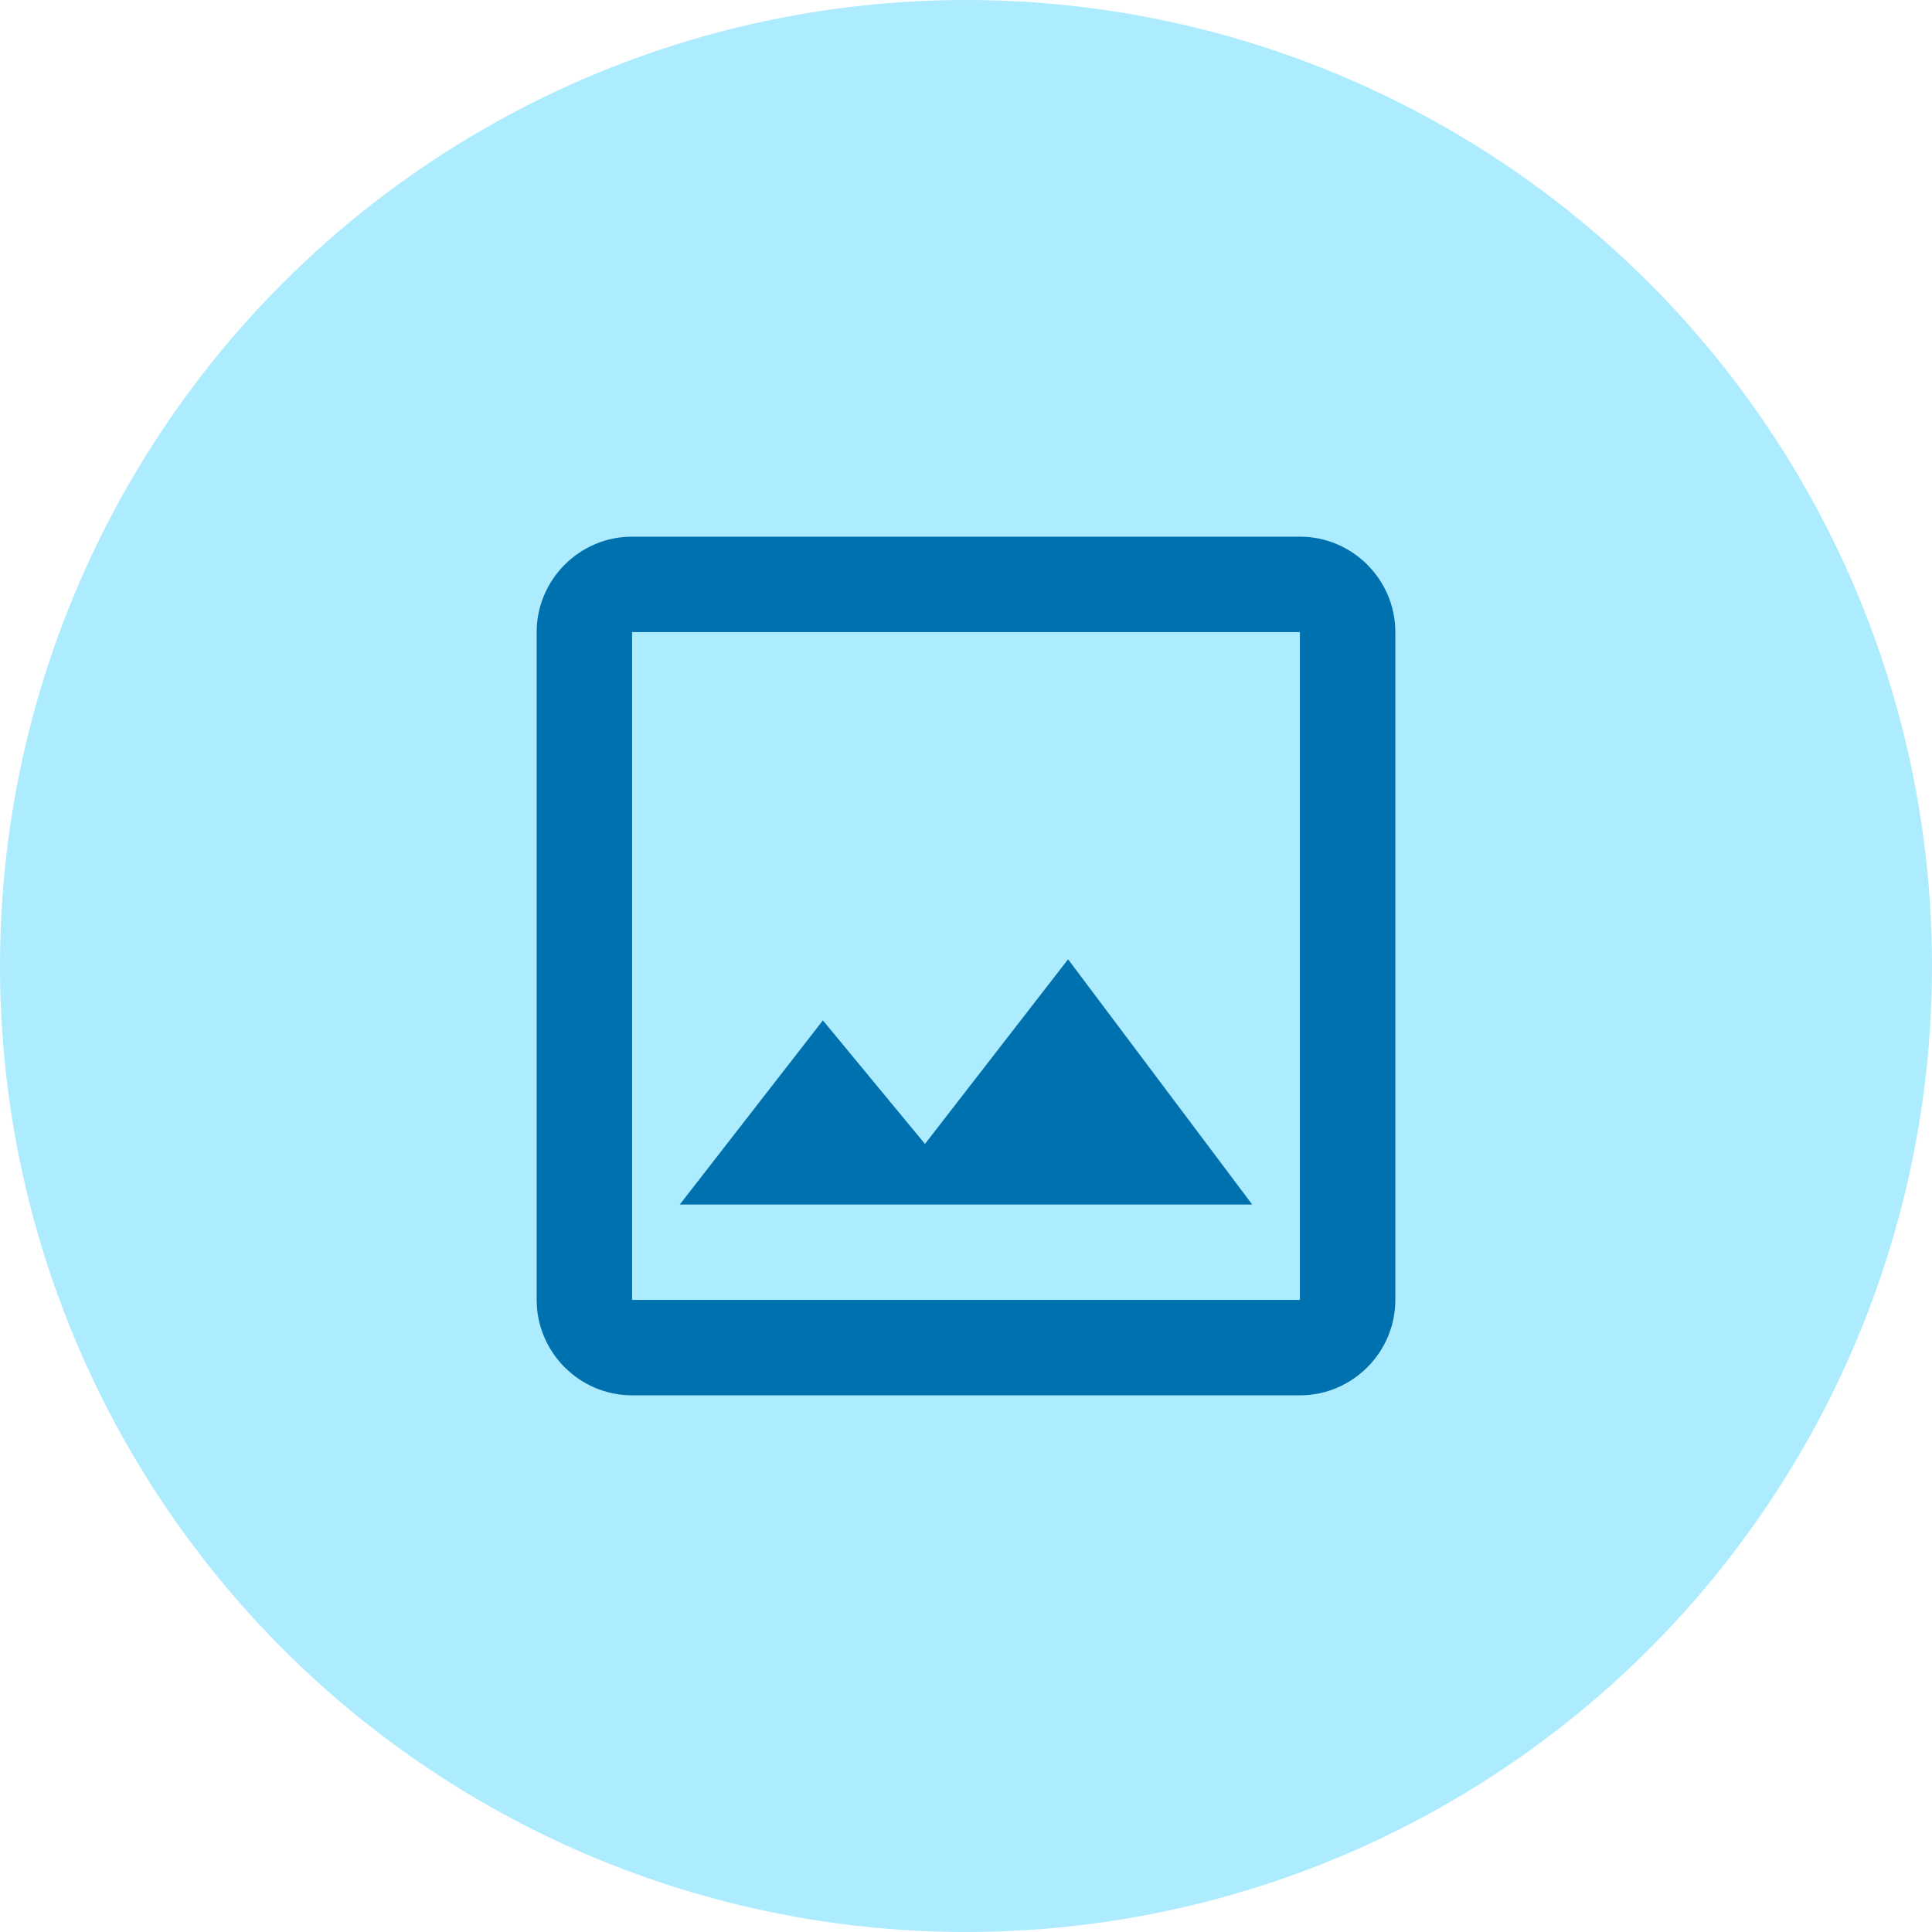
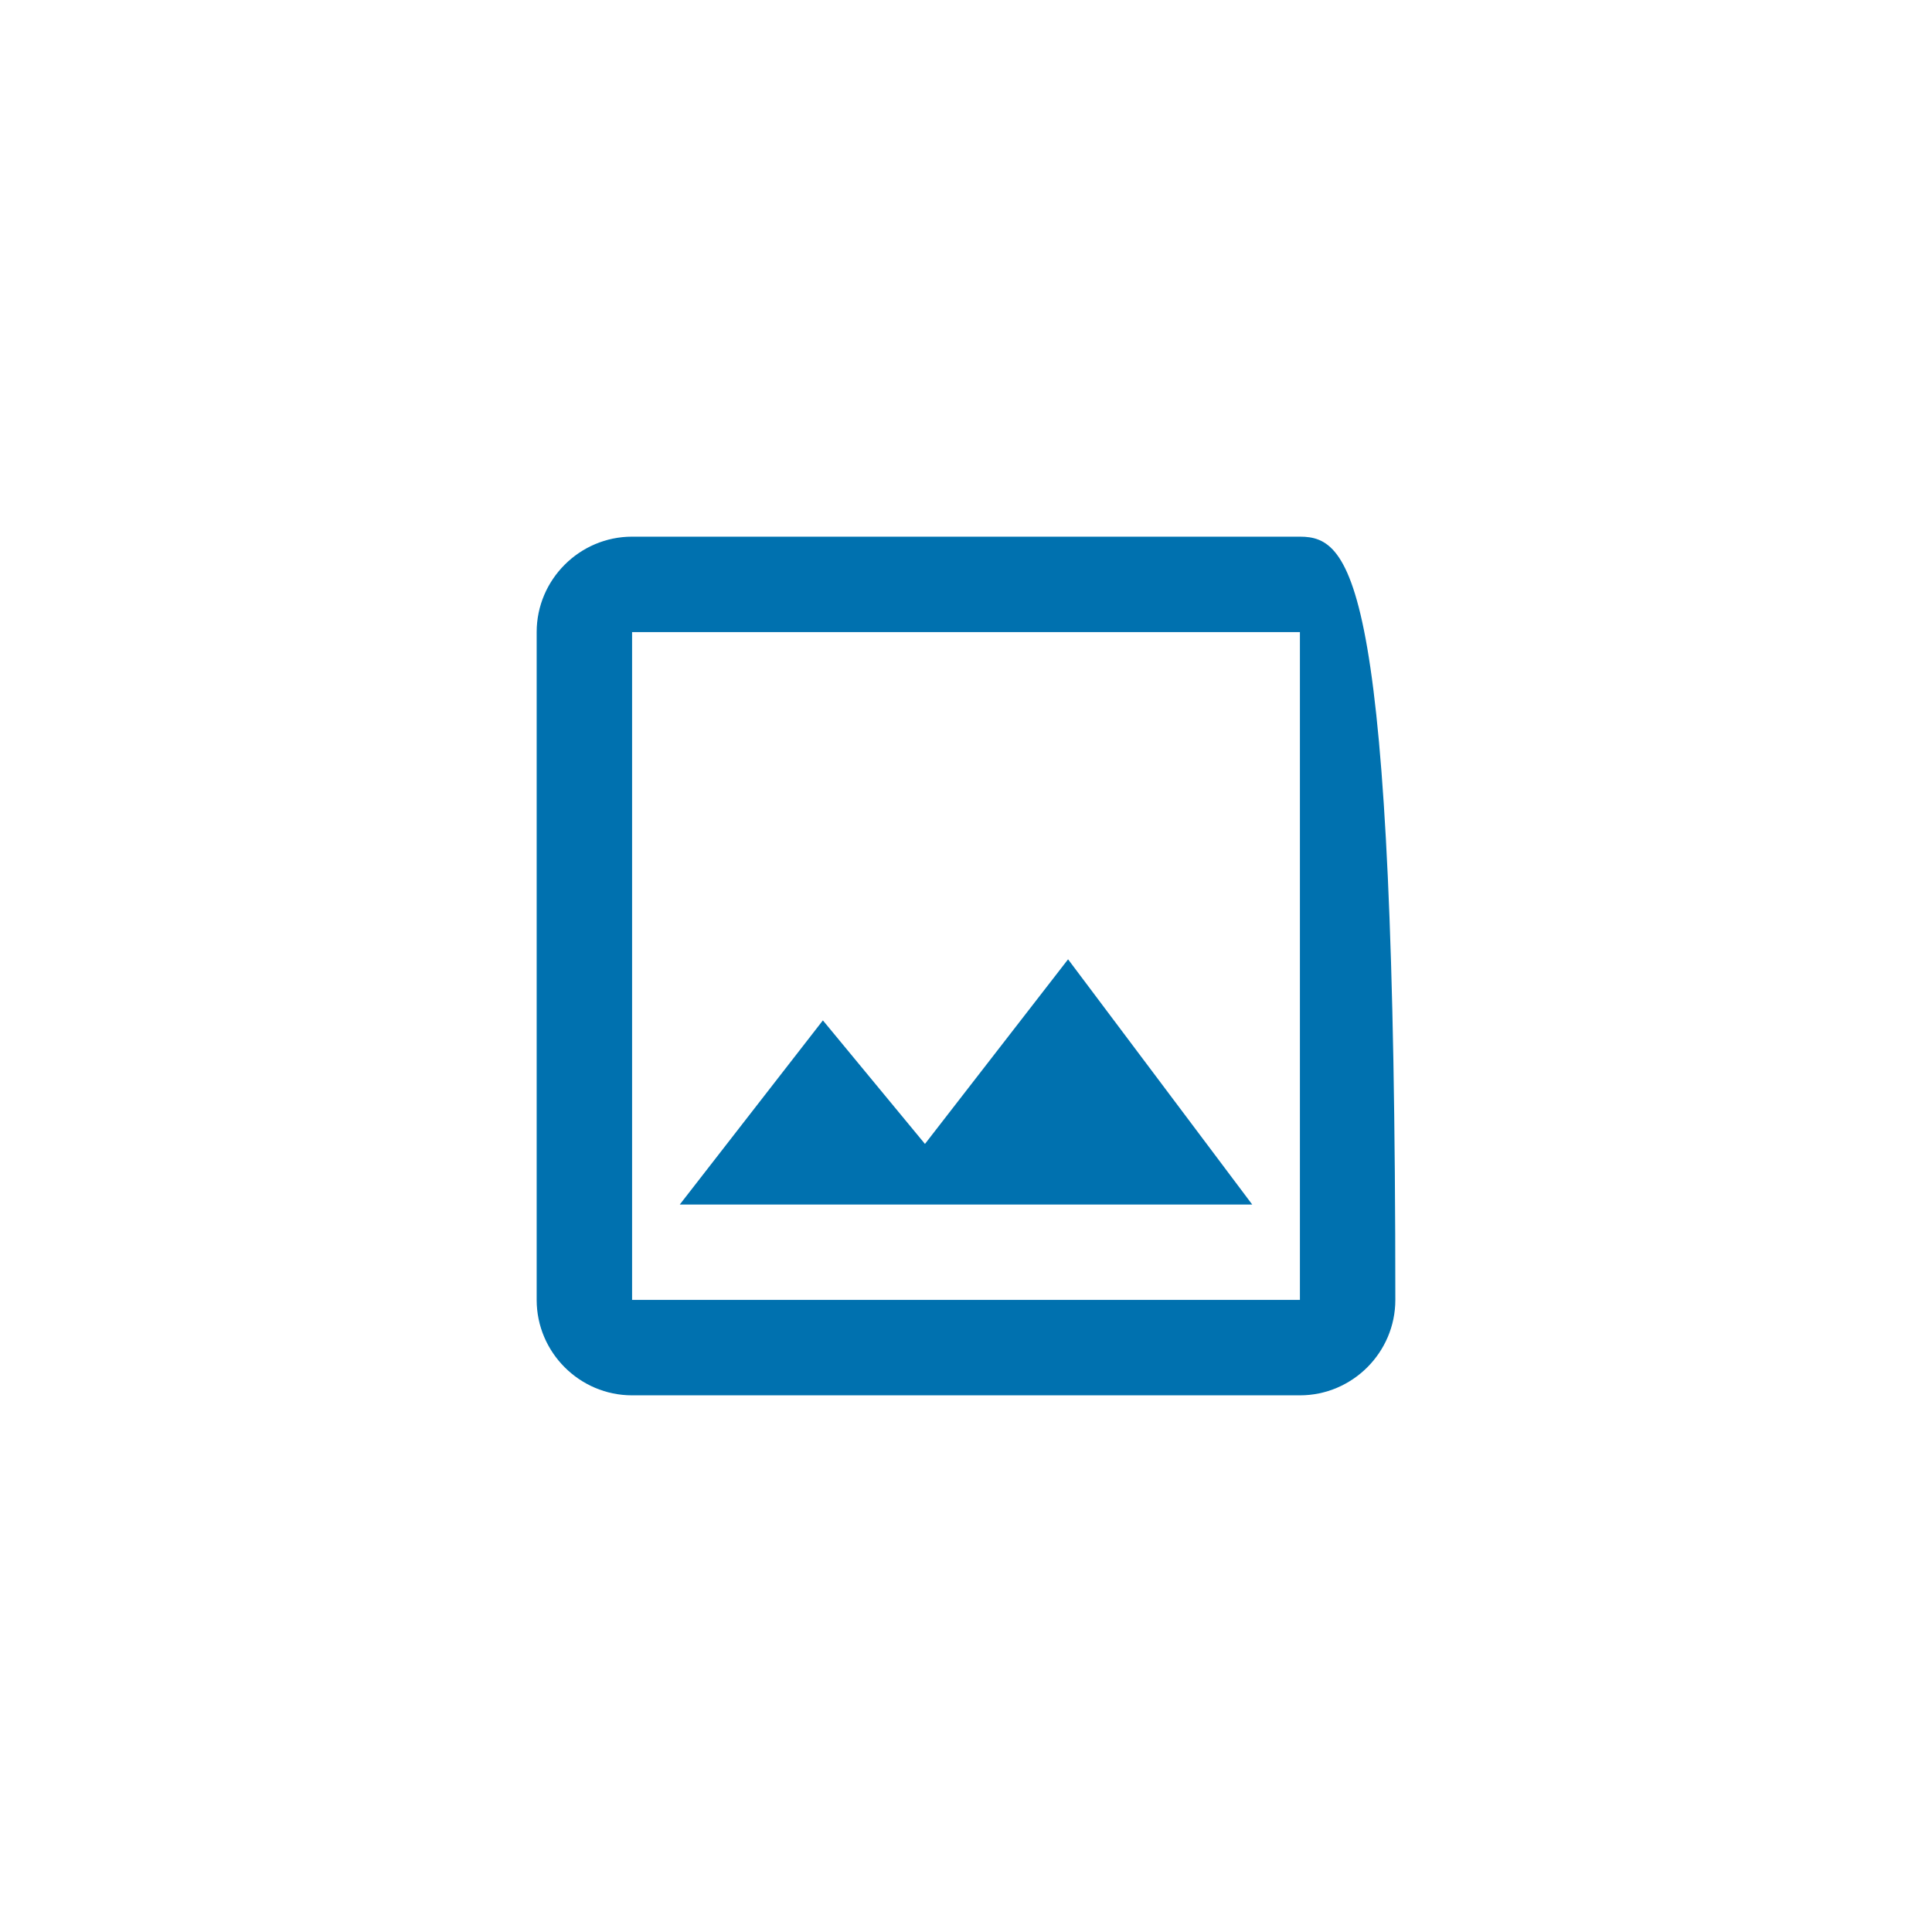
<svg xmlns="http://www.w3.org/2000/svg" width="54" height="54" viewBox="0 0 54 54" fill="none">
-   <circle cx="27" cy="27" r="27" fill="#ADEBFF" />
-   <path d="M36.333 17.667V36.333H17.667V17.667H36.333ZM36.333 15H17.667C16.2 15 15 16.2 15 17.667V36.333C15 37.8 16.2 39 17.667 39H36.333C37.8 39 39 37.8 39 36.333V17.667C39 16.2 37.8 15 36.333 15ZM29.853 26.813L25.853 31.973L23 28.52L19 33.667H35L29.853 26.813Z" fill="#0071AF" />
+   <path d="M36.333 17.667V36.333H17.667V17.667H36.333ZM36.333 15H17.667C16.2 15 15 16.2 15 17.667V36.333C15 37.8 16.2 39 17.667 39H36.333C37.8 39 39 37.8 39 36.333C39 16.2 37.8 15 36.333 15ZM29.853 26.813L25.853 31.973L23 28.52L19 33.667H35L29.853 26.813Z" fill="#0071AF" />
</svg>